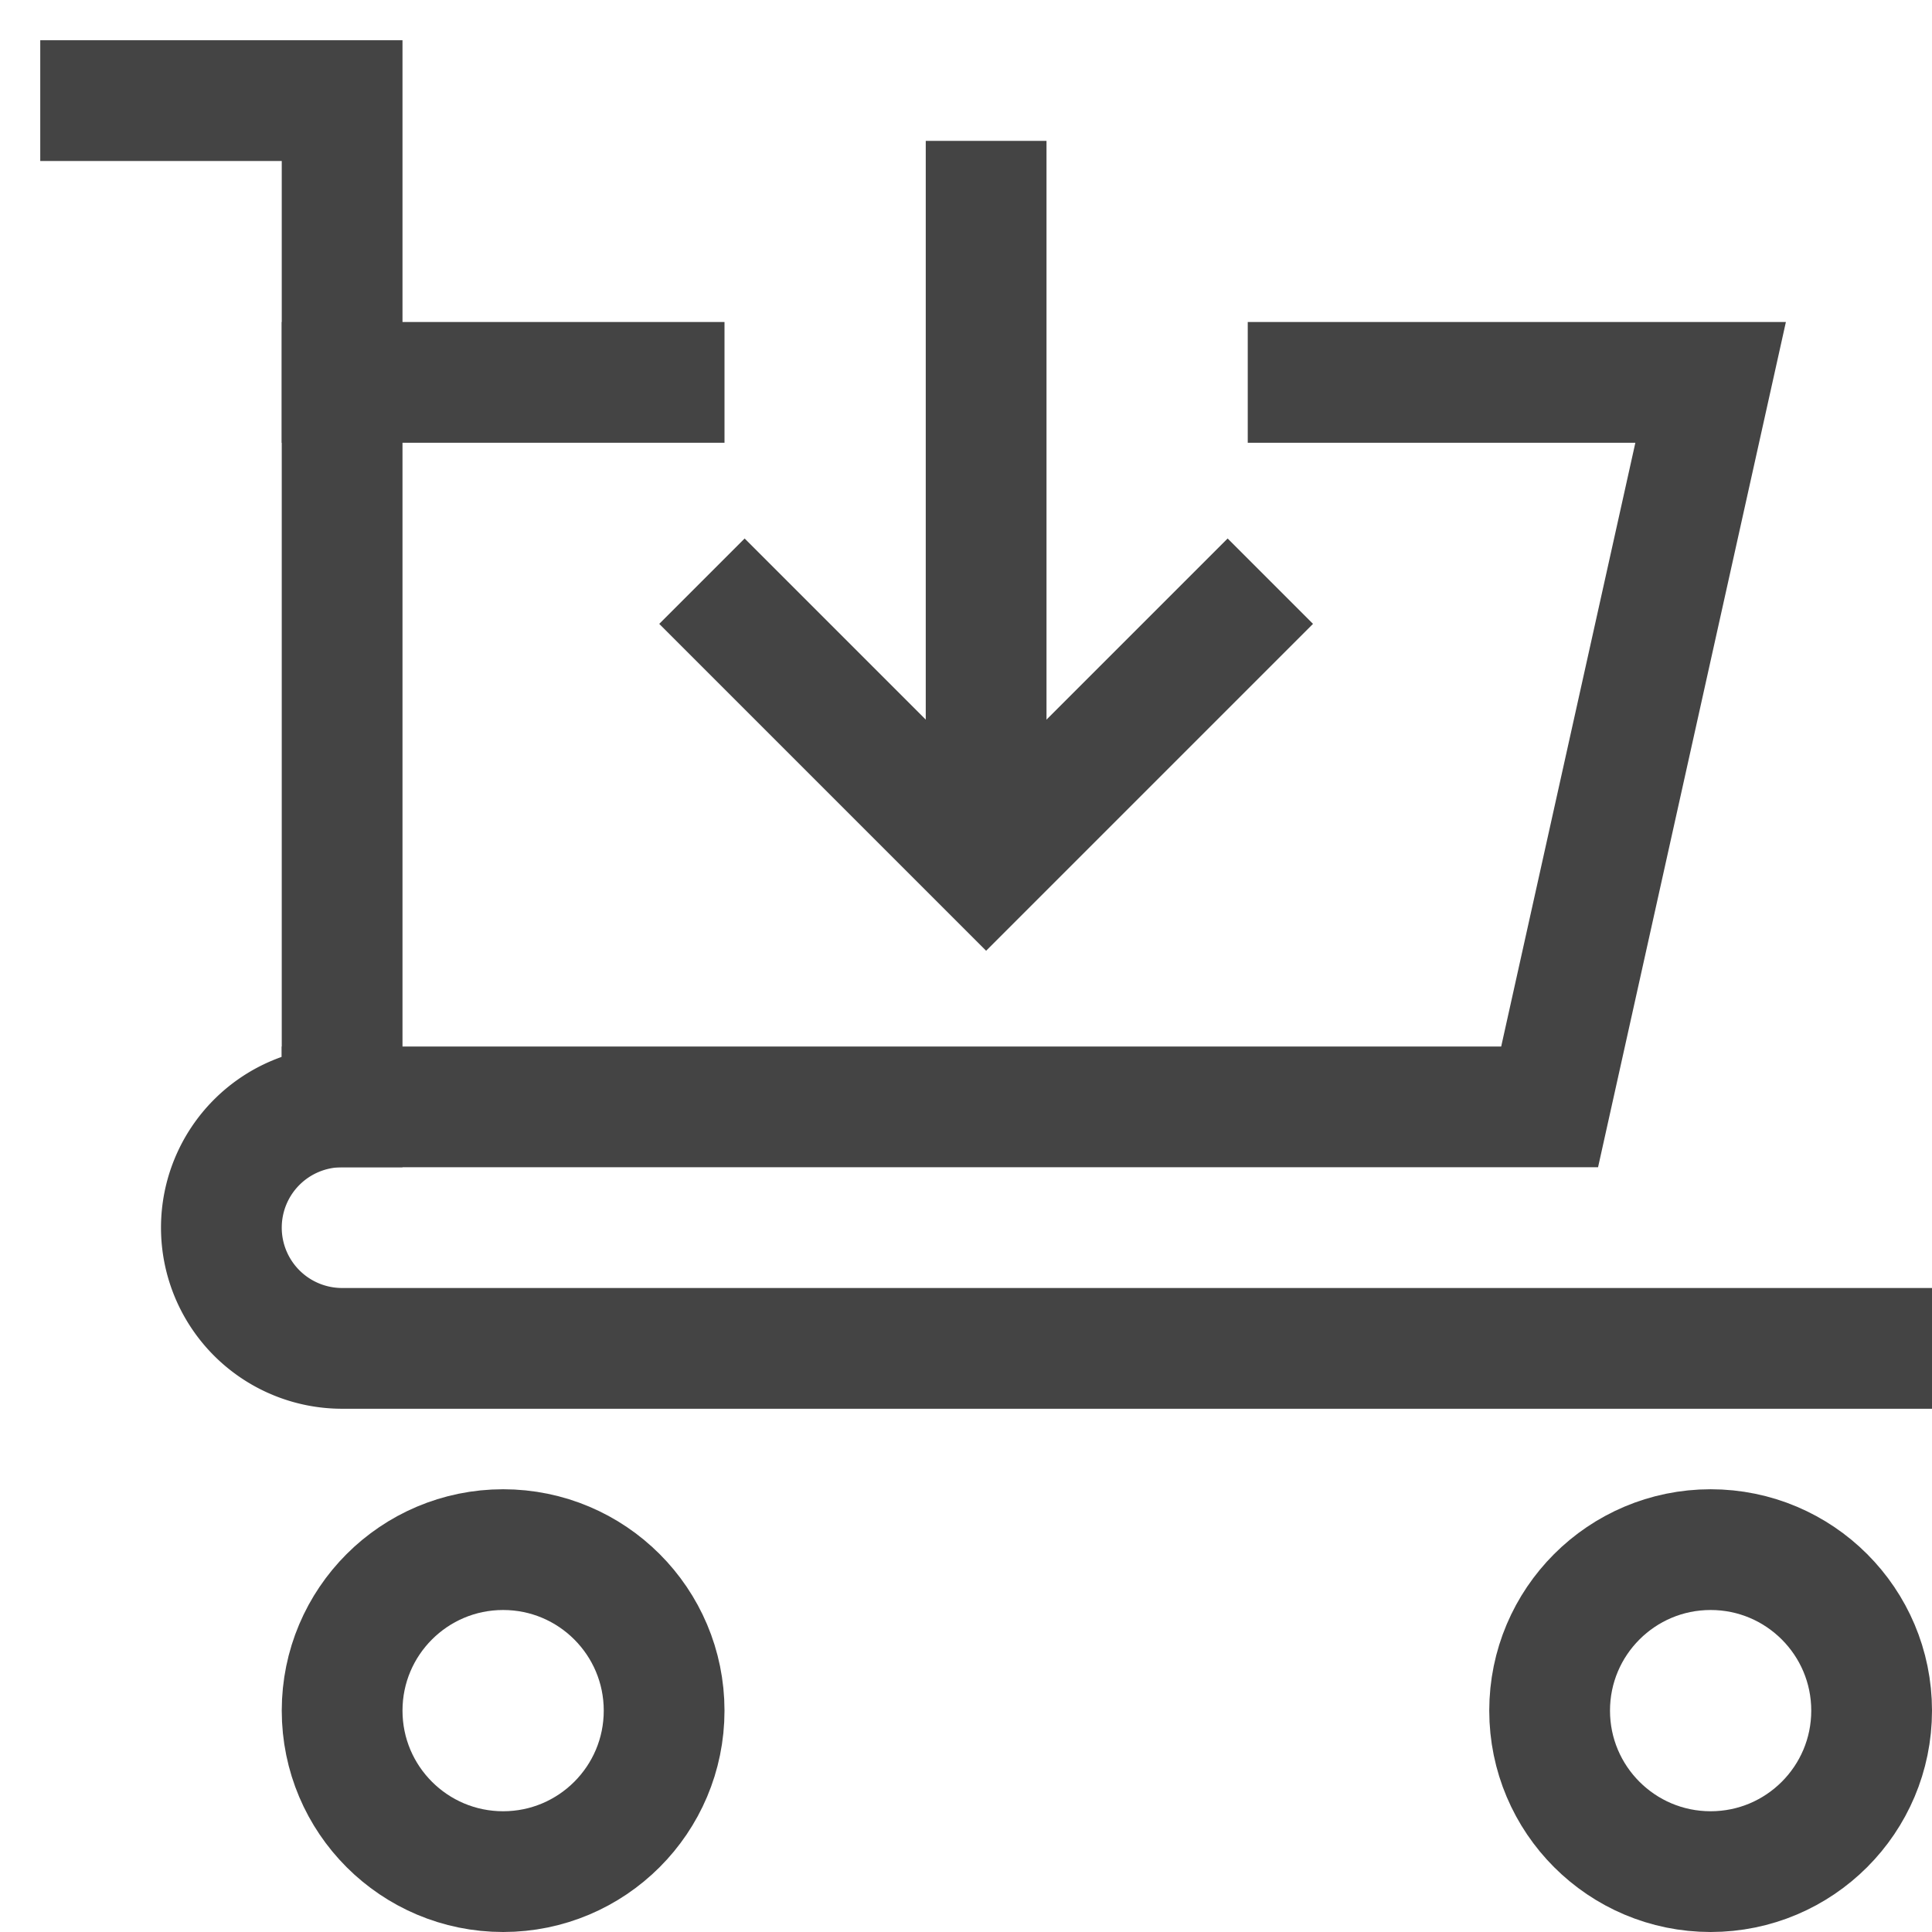
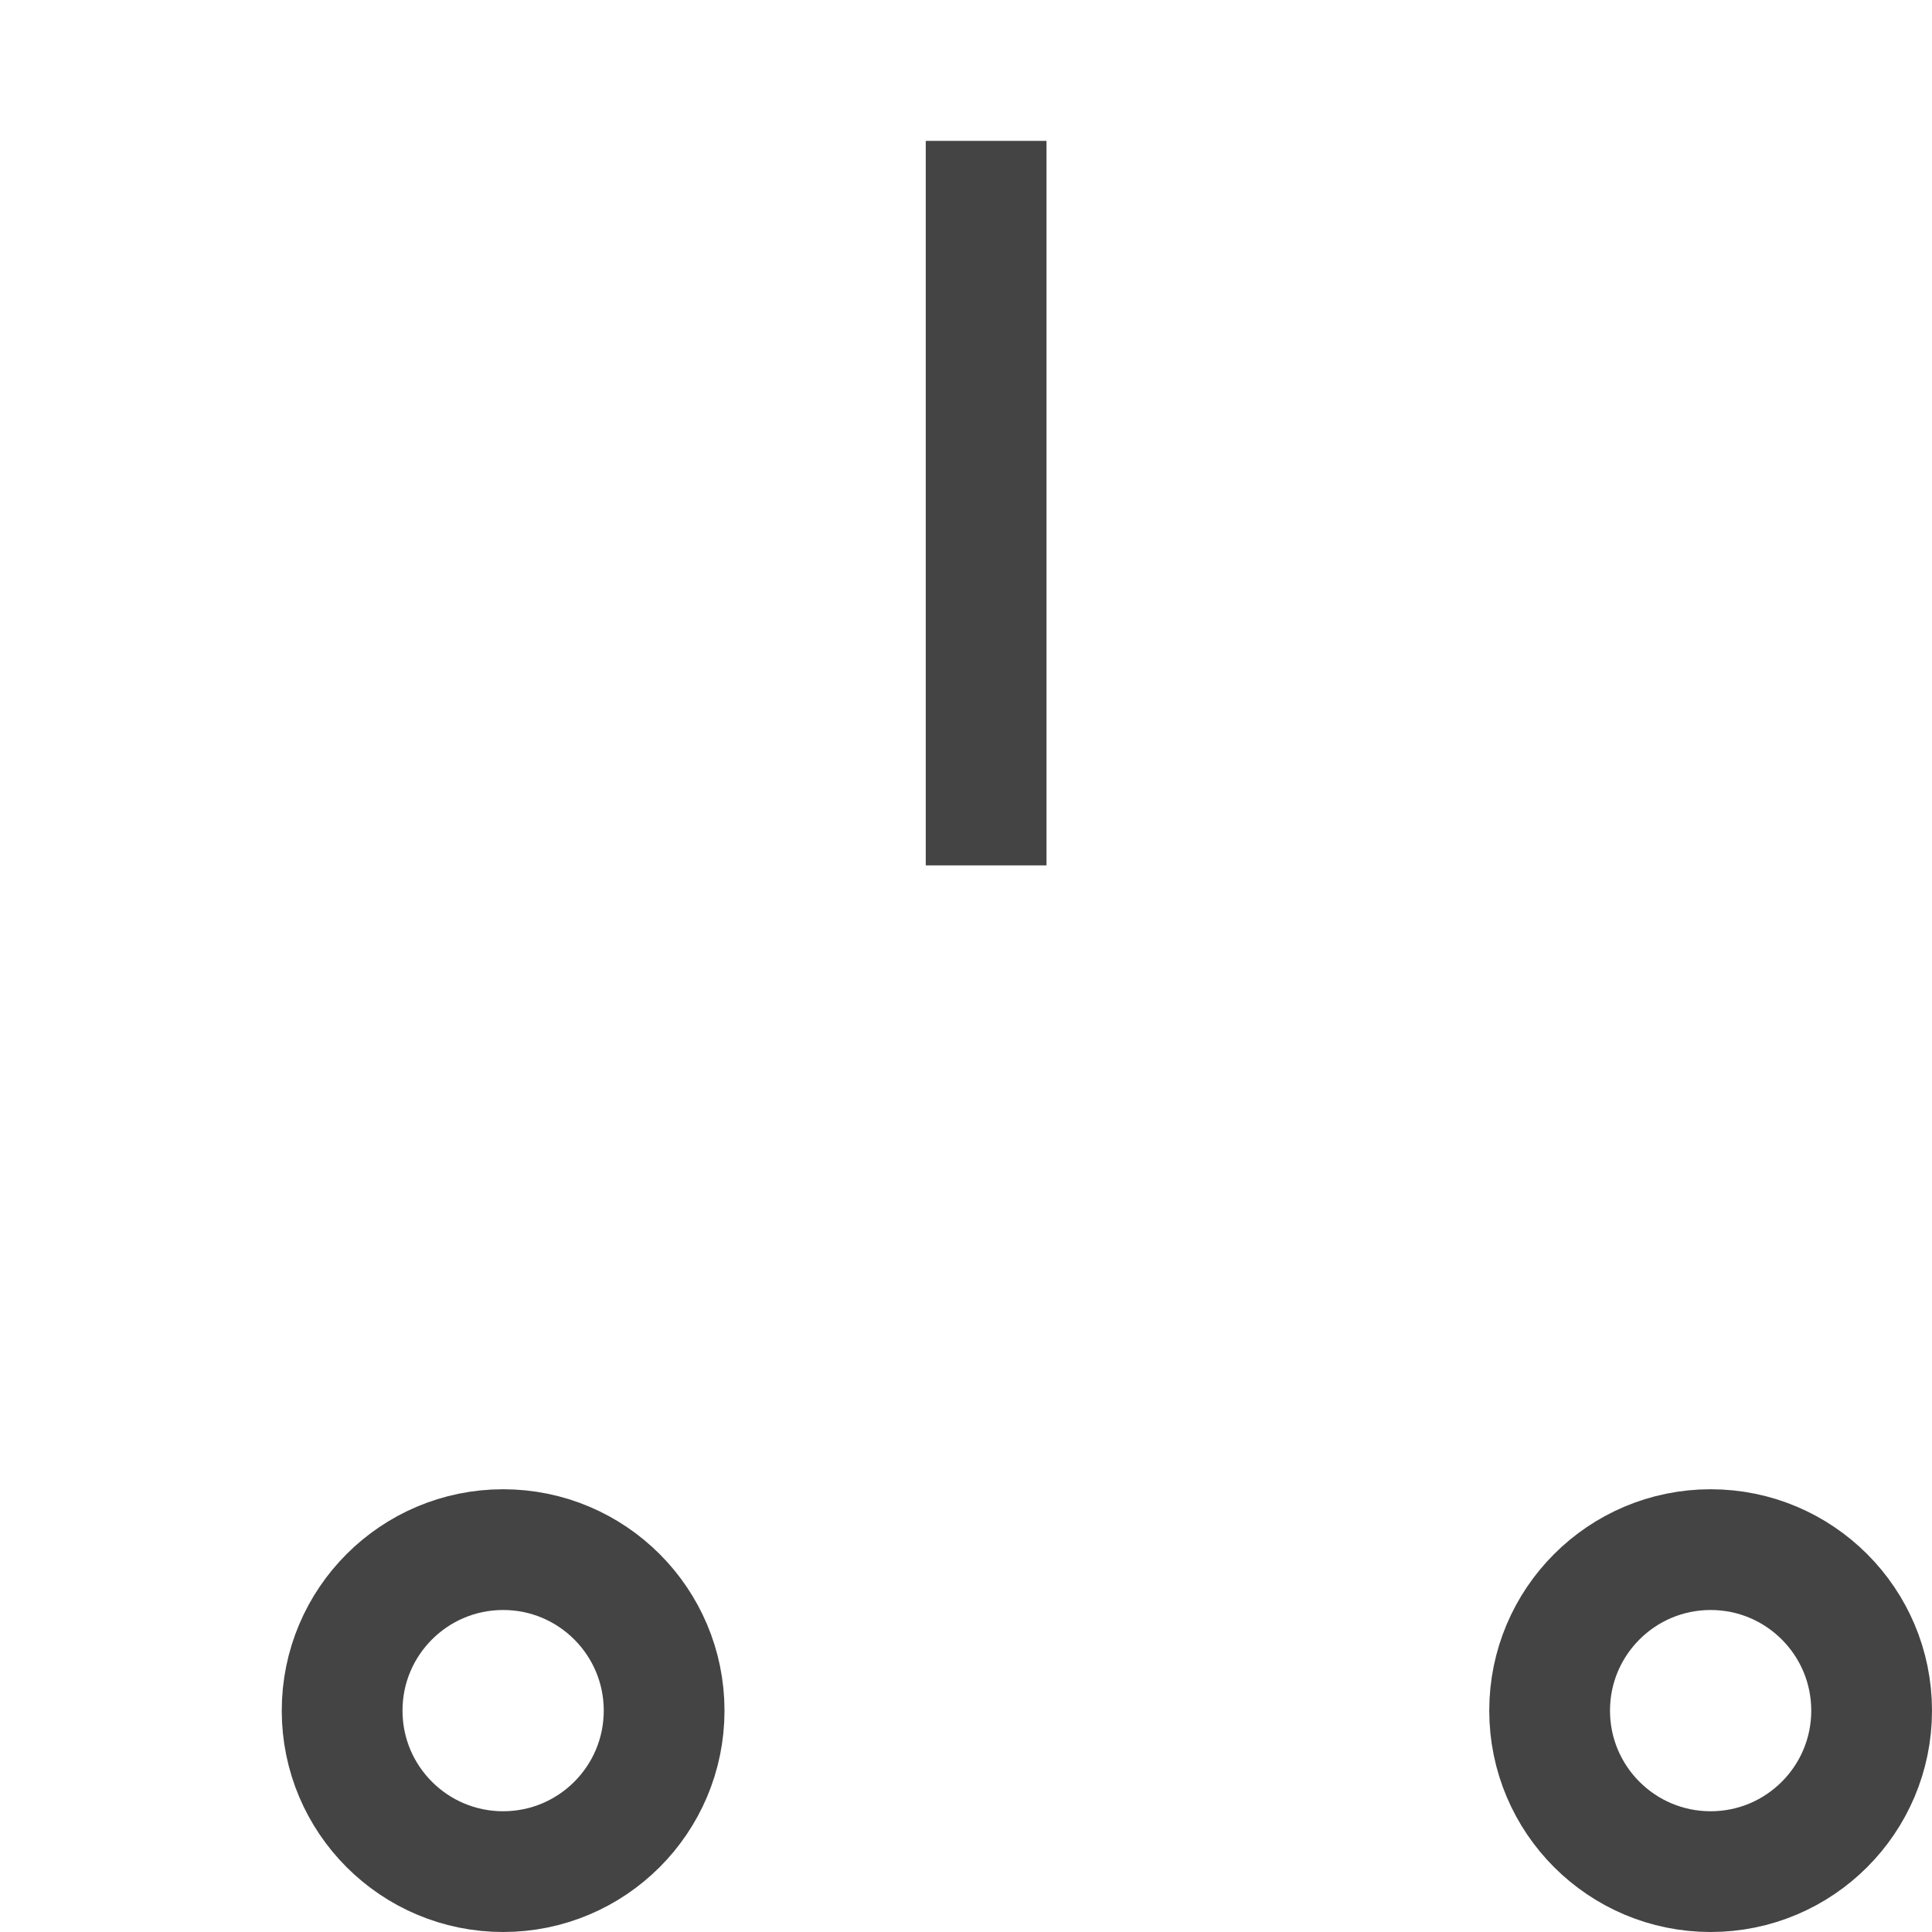
<svg xmlns="http://www.w3.org/2000/svg" x="0px" y="0px" width="48px" height="48px" viewBox="0 0 48 48">
  <g stroke-width="3" transform="translate(0.5, 0.5)">
-     <path d="M2,2H8V27a3,3,0,0,0-3,3H5a3,3,0,0,0,3,3H46" fill="none" stroke="#444444" stroke-linecap="square" stroke-miterlimit="10" stroke-width="3" stroke-linejoin="miter" />
    <line data-cap="butt" data-color="color-2" x1="24" y1="3" x2="24" y2="21" fill="none" stroke="#444444" stroke-miterlimit="10" stroke-width="3" stroke-linecap="butt" stroke-linejoin="miter" />
-     <polyline data-color="color-2" points="30 15 24 21 18 15" fill="none" stroke="#444444" stroke-linecap="square" stroke-miterlimit="10" stroke-width="3" stroke-linejoin="miter" />
    <circle data-color="color-2" cx="12" cy="42" r="4" fill="none" stroke="#444444" stroke-linecap="square" stroke-miterlimit="10" stroke-width="3" stroke-linejoin="miter" />
    <circle data-color="color-2" cx="42" cy="42" r="4" fill="none" stroke="#444444" stroke-linecap="square" stroke-miterlimit="10" stroke-width="3" stroke-linejoin="miter" />
-     <polyline points="32 9 42 9 38 27 8 27" fill="none" stroke="#444444" stroke-linecap="square" stroke-miterlimit="10" stroke-width="3" stroke-linejoin="miter" />
-     <line x1="8" y1="9" x2="16" y2="9" fill="none" stroke="#444444" stroke-linecap="square" stroke-miterlimit="10" stroke-width="3" stroke-linejoin="miter" />
  </g>
</svg>